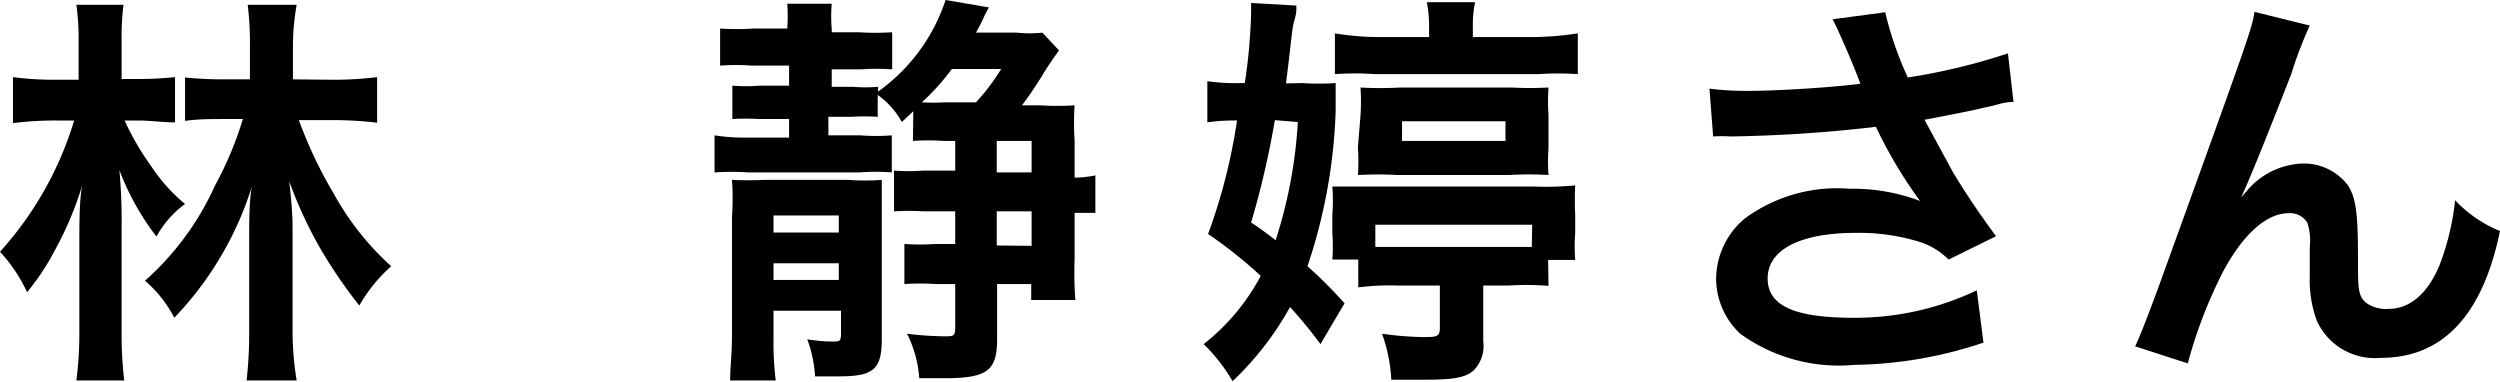
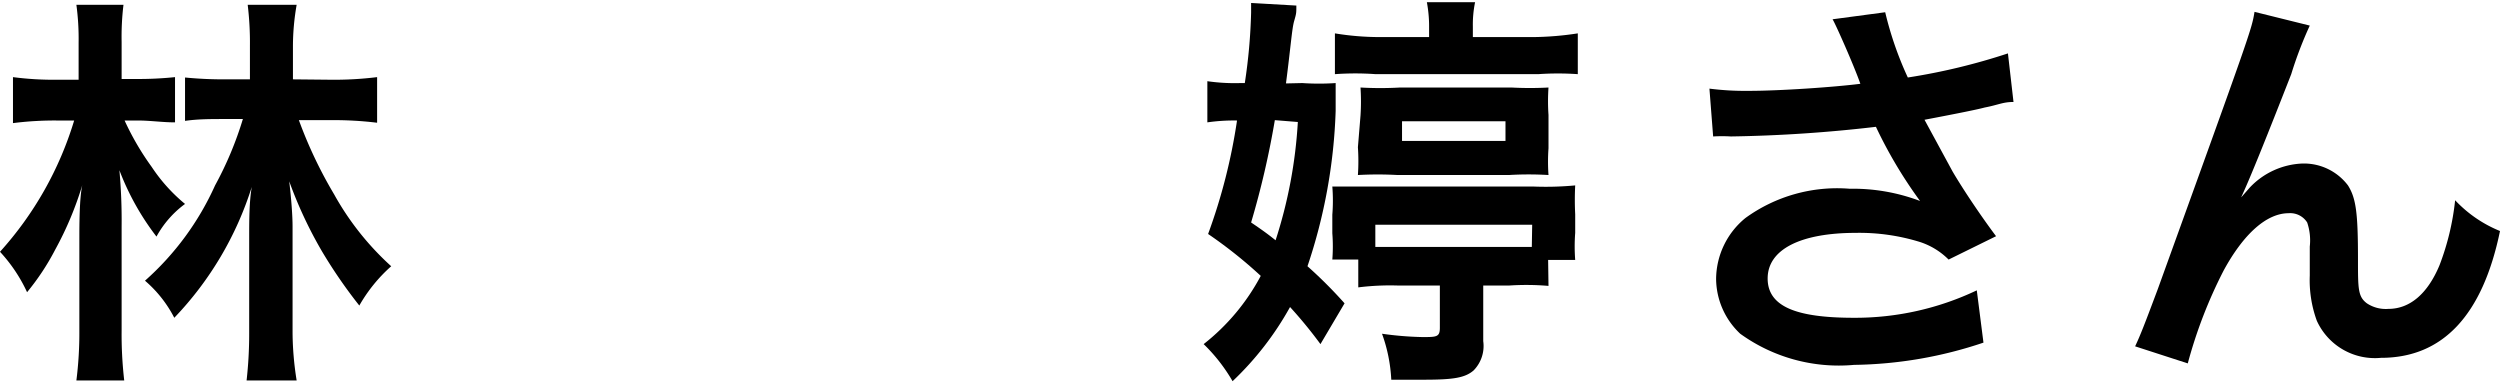
<svg xmlns="http://www.w3.org/2000/svg" viewBox="0 0 67.42 10.3">
  <title>lamchingting_ja</title>
  <g id="レイヤー_2" data-name="レイヤー 2">
    <g id="レイヤー_1-2" data-name="レイヤー 1">
      <path d="M3.36,3.25A7.31,7.31,0,0,0,4.09,4.5a4.53,4.53,0,0,0,.9,1,2.69,2.69,0,0,0-.77.88,7,7,0,0,1-1-1.79,15.09,15.09,0,0,1,.06,1.52V8.92a10.86,10.86,0,0,0,.07,1.34H2.06a10.15,10.15,0,0,0,.08-1.34V6.47c0-.37,0-1.13.08-1.48a9,9,0,0,1-.73,1.74A6.5,6.5,0,0,1,.73,7.88,4.17,4.17,0,0,0,0,6.79,9.28,9.28,0,0,0,2,3.25H1.55a8.89,8.89,0,0,0-1.2.07V2.08a8.48,8.48,0,0,0,1.22.07h.55v-1A6.82,6.82,0,0,0,2.06.13H3.33a7.16,7.16,0,0,0-.05,1v1h.38a9.67,9.67,0,0,0,1.06-.05V3.3c-.34,0-.67-.05-1-.05Zm5.53-1.1a9.47,9.47,0,0,0,1.28-.07V3.31a9.61,9.61,0,0,0-1.24-.07H8.06a11.91,11.91,0,0,0,.95,2,7.56,7.56,0,0,0,1.54,1.94,4.19,4.19,0,0,0-.86,1.06,13.37,13.37,0,0,1-1-1.45,11.43,11.43,0,0,1-.89-1.9c.06.51.09.94.09,1.22V9A8.43,8.43,0,0,0,8,10.26H6.65A11.19,11.19,0,0,0,6.72,9V6.34c0-.34,0-.91.07-1.3A9,9,0,0,1,4.7,8.57a3.3,3.3,0,0,0-.79-1A7.59,7.59,0,0,0,5.8,5a9.39,9.39,0,0,0,.75-1.79H6.07c-.39,0-.74,0-1.08.05V2.09a10.66,10.66,0,0,0,1.09.05h.66v-.9A8.52,8.52,0,0,0,6.68.13H8A6.53,6.53,0,0,0,7.9,1.24v.9Z" />
-       <path d="M24.63,3l-.31.29a2.17,2.17,0,0,0-.65-.73v.59a5.79,5.79,0,0,0-.7,0h-.63v.5h.86a5.53,5.53,0,0,0,.85,0v1a5.58,5.58,0,0,0-.88,0h-3a6.59,6.59,0,0,0-.9,0v-1a5.06,5.06,0,0,0,.89.06h1.12v-.5h-.81a6,6,0,0,0-.72,0v-.9a4.49,4.49,0,0,0,.73,0h.8V1.77h-1a5.52,5.52,0,0,0-.86,0v-1a7.22,7.22,0,0,0,.9,0h.91V.79a4.62,4.62,0,0,0,0-.69h1.2a4,4,0,0,0,0,.68V.87h.73a7,7,0,0,0,.9,0v1a6.15,6.15,0,0,0-.84,0h-.79v.47H23a3.72,3.72,0,0,0,.68,0v.13A4.91,4.91,0,0,0,25.5,0l1.17.2-.1.18a5,5,0,0,1-.25.5h1.1a3.2,3.2,0,0,0,.69,0l.45.48a8.48,8.48,0,0,0-.48.72c-.24.38-.34.52-.52.76h.5a6.64,6.64,0,0,0,.92,0,7.21,7.21,0,0,0,0,.95v1a2.84,2.84,0,0,0,.56-.06V5.74l-.56,0V7A9.73,9.73,0,0,0,29,8.09H27.81V7.66h-.92V9.14c0,.86-.26,1.06-1.44,1.06h-.66A3.12,3.12,0,0,0,24.46,9a8.84,8.84,0,0,0,1,.07c.25,0,.3,0,.3-.23V7.66h-.51a6.94,6.94,0,0,0-.86,0V6.58a6.34,6.34,0,0,0,.84,0h.53V5.7h-.85a6.15,6.15,0,0,0-.8,0V4.6a4.94,4.94,0,0,0,.79,0h.86V3.8h-.31a6.17,6.17,0,0,0-.83,0ZM20.86,8.38v.75a8.3,8.3,0,0,0,.06,1.13H19.69c0-.35.05-.72.05-1.21V5.85a7.09,7.09,0,0,0,0-1,8.35,8.35,0,0,0,.87,0h2.27a5.63,5.63,0,0,0,.9,0c0,.25,0,.47,0,1V9.15c0,.83-.24,1-1.17,1-.21,0-.38,0-.63,0a3.4,3.4,0,0,0-.21-1,4.13,4.13,0,0,0,.67.06c.2,0,.24,0,.24-.22V8.38Zm1.76-2.57H20.86v.46h1.76ZM20.86,7.1v.45h1.76V7.1Zm4.81-5.24a6.19,6.19,0,0,1-.81.9,5.77,5.77,0,0,0,.62,0h.84A5.69,5.69,0,0,0,27,1.86ZM27.82,3.8h-.94v.85h.94Zm0,2.83V5.7h-.94v.92Z" />
      <path d="M35.12,2.24a6.59,6.59,0,0,0,.9,0c0,.08,0,.47,0,.75a14.54,14.54,0,0,1-.76,4.19,12.12,12.12,0,0,1,1,1l-.65,1.1a12.11,12.11,0,0,0-.82-1,8.27,8.27,0,0,1-1.55,2,4.59,4.59,0,0,0-.78-1,5.78,5.78,0,0,0,1.54-1.84,12.27,12.27,0,0,0-1.42-1.13,15.38,15.38,0,0,0,.78-3.06h0a5,5,0,0,0-.8.05V2.19a5.2,5.2,0,0,0,.9.05h.11a14.94,14.94,0,0,0,.17-1.9c0-.07,0-.13,0-.26l1.22.07c0,.21,0,.21-.06.42s-.09.68-.22,1.68Zm-.74,1A23.38,23.38,0,0,1,33.74,6c.37.25.51.36.66.48A12.65,12.65,0,0,0,35,3.29Zm7.38,4.47A7.09,7.09,0,0,0,40.7,7.7H40V9.2a.94.94,0,0,1-.26.79c-.23.2-.55.25-1.34.25-.32,0-.5,0-.88,0A4.22,4.22,0,0,0,37.27,9a8.91,8.91,0,0,0,1.09.09c.38,0,.47,0,.47-.25V7.7H37.7a6.92,6.92,0,0,0-1.07.05V7h-.7a4.58,4.58,0,0,0,0-.71v-.5a4.74,4.74,0,0,0,0-.76c.31,0,.55,0,1,0h4.41A8.49,8.49,0,0,0,42.48,5a7.74,7.74,0,0,0,0,.78v.5a4.83,4.83,0,0,0,0,.73h-.73Zm-3.22-7a3.55,3.55,0,0,0-.06-.65h1.3a3,3,0,0,0-.06.66V1h1.63A8.39,8.39,0,0,0,42.55.9V2A7.74,7.74,0,0,0,41.48,2H37.1A7.67,7.67,0,0,0,36,2V.9A7.43,7.43,0,0,0,37.19,1h1.35ZM36.69,3.12a5.77,5.77,0,0,0,0-.76,9.5,9.5,0,0,0,1.07,0h3a9.26,9.26,0,0,0,1,0,5.33,5.33,0,0,0,0,.74V4a5,5,0,0,0,0,.72,9,9,0,0,0-1.07,0h-3a9.64,9.64,0,0,0-1.07,0,5.6,5.6,0,0,0,0-.75Zm4.63,2.94H37.09v.6h4.22ZM37.81,3.8H40.6V3.27H37.81Z" />
      <path d="M46.1,2.39a7.55,7.55,0,0,0,1.07.06c.83,0,2.29-.1,3-.19C50,1.77,49.48.6,49.42.52L50.84.33a9.28,9.28,0,0,0,.61,1.76,16.74,16.74,0,0,0,2.7-.65l.15,1.31c-.29,0-.41.08-.78.15q-.25.07-1.62.33l.76,1.4c.3.51.78,1.22,1.17,1.74L52.55,7a1.94,1.94,0,0,0-.76-.47,5.51,5.51,0,0,0-1.74-.25c-1.5,0-2.38.45-2.38,1.23S48.49,8.57,50,8.57a7.64,7.64,0,0,0,3.31-.74l.18,1.41A11.36,11.36,0,0,1,50,9.84,4.54,4.54,0,0,1,46.93,9a2.05,2.05,0,0,1-.65-1.48,2.14,2.14,0,0,1,.79-1.64,4.21,4.21,0,0,1,2.81-.79,5.12,5.12,0,0,1,1.9.33,12.17,12.17,0,0,1-1.19-2,38.37,38.37,0,0,1-3.91.26,4.18,4.18,0,0,0-.48,0Z" />
      <path d="M60.46,5.3l.21-.24a2.06,2.06,0,0,1,1.42-.65A1.49,1.49,0,0,1,63.32,5c.22.35.27.75.27,2,0,.79,0,1,.24,1.18a.92.92,0,0,0,.58.15c.58,0,1.06-.41,1.38-1.18a6.91,6.91,0,0,0,.42-1.75,3.42,3.42,0,0,0,1.21.83c-.47,2.28-1.55,3.42-3.21,3.42a1.72,1.72,0,0,1-1.73-1,3.19,3.19,0,0,1-.19-1.22V7.42c0-.4,0-.66,0-.77A1.5,1.5,0,0,0,62.22,6a.54.54,0,0,0-.5-.25c-.59,0-1.21.55-1.75,1.54A12.59,12.59,0,0,0,59,9.8l-1.42-.46c.15-.32.25-.58.61-1.54,2.53-7,2.53-7,2.61-7.48l1.49.37A10.62,10.62,0,0,0,61.79,2c-.63,1.61-1.11,2.81-1.35,3.32Z" />
    </g>
  </g>
</svg>